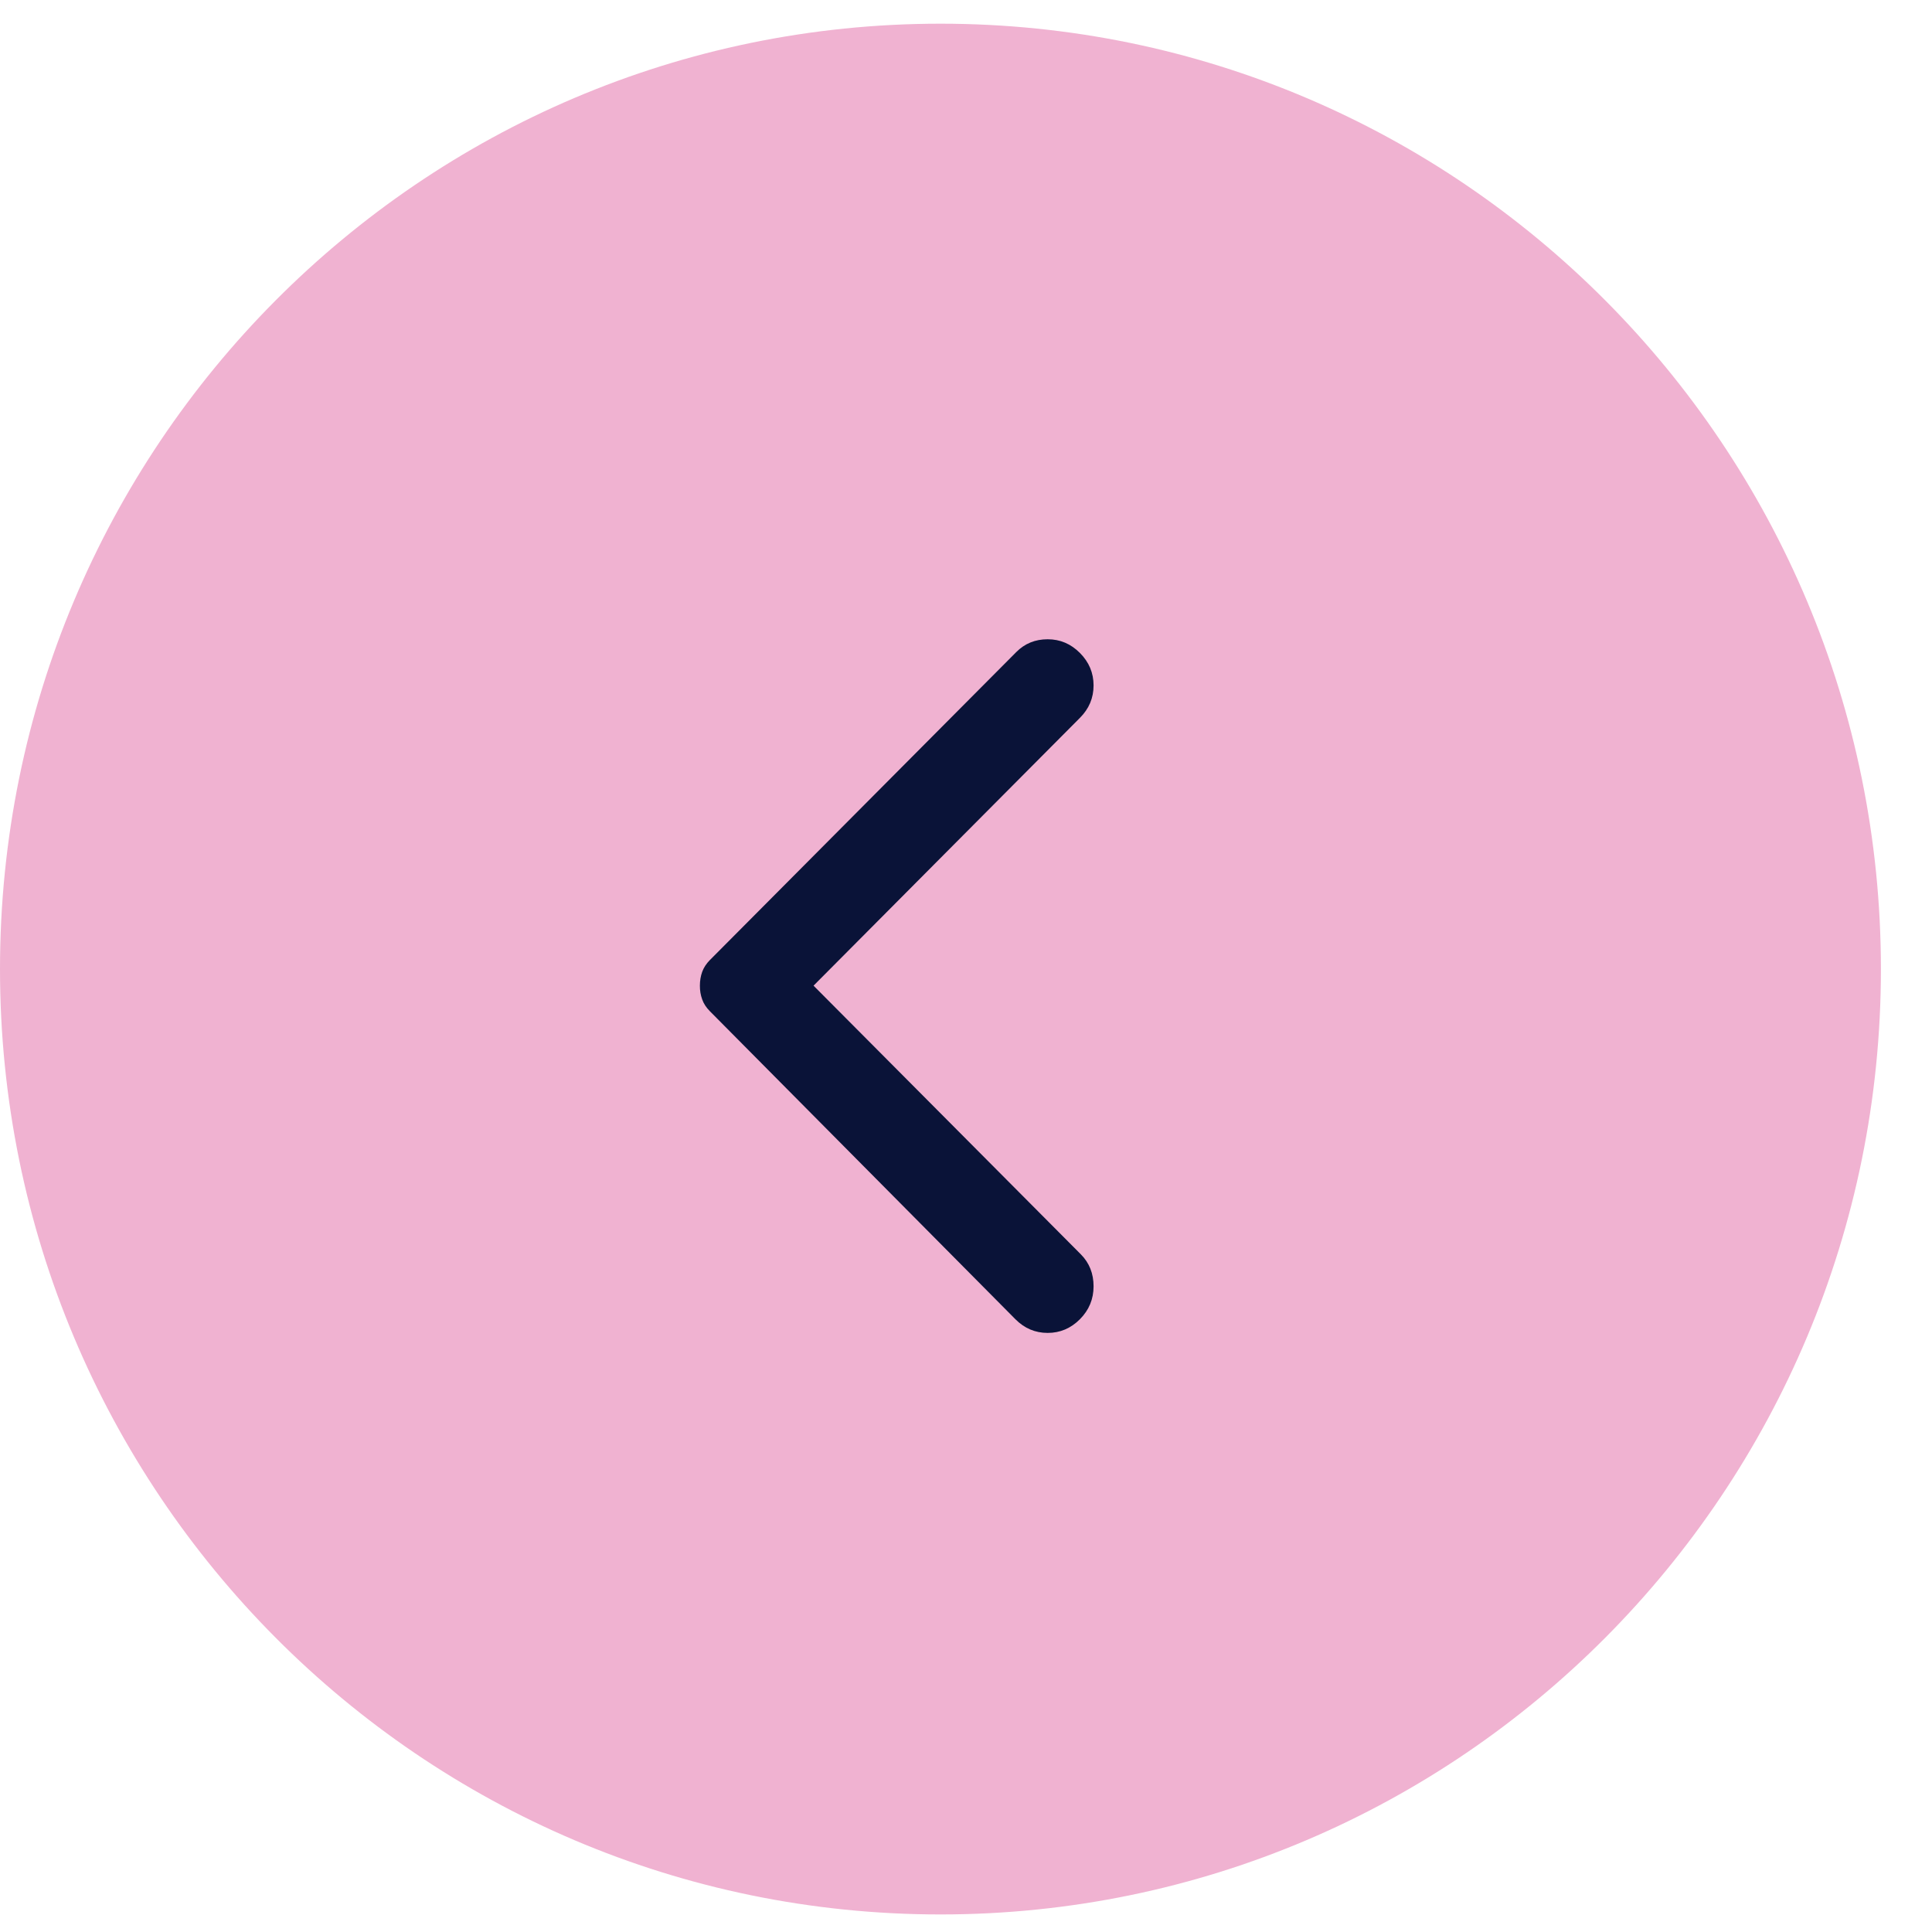
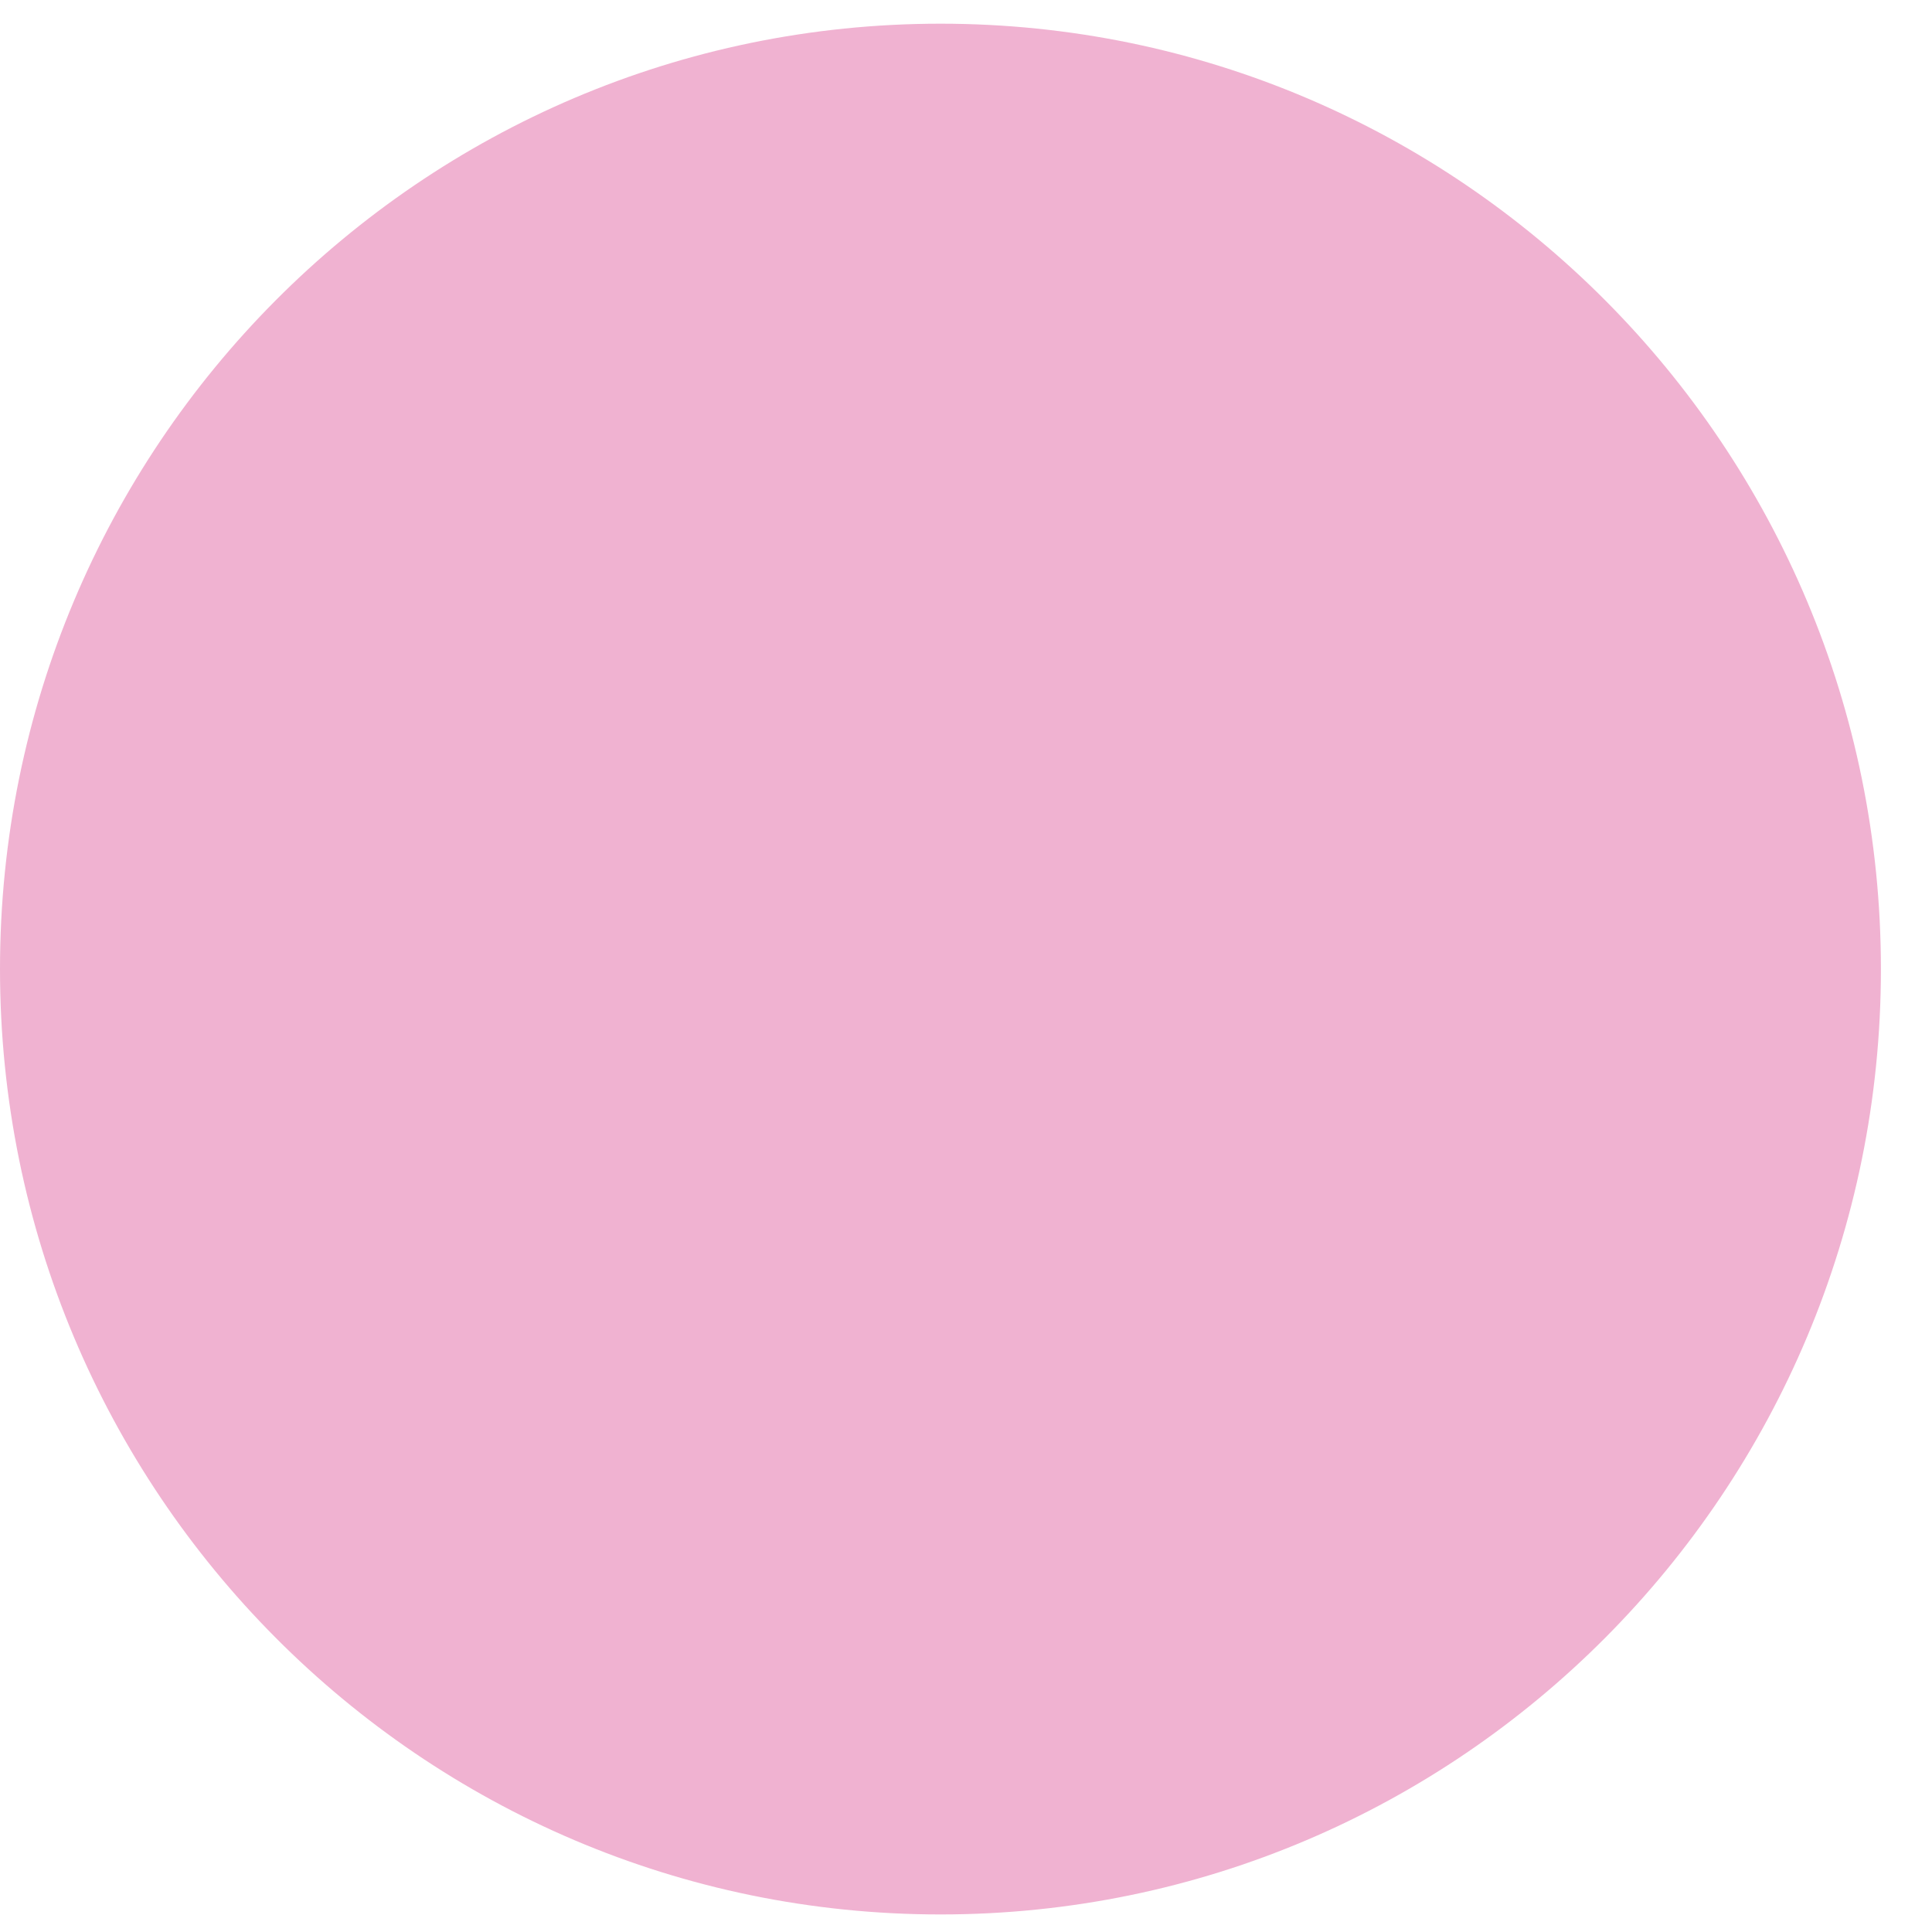
<svg xmlns="http://www.w3.org/2000/svg" width="34" height="34" viewBox="0 0 34 34" fill="none">
  <path d="M16.551 33.691C25.691 33.691 33.101 26.242 33.101 17.054C33.101 7.865 25.691 0.417 16.551 0.417C7.41 0.417 0 7.865 0 17.054C0 26.242 7.41 33.691 16.551 33.691Z" fill="#F0B2D1" />
-   <path d="M19.005 11.491C19.165 11.652 19.245 11.842 19.245 12.062C19.245 12.283 19.165 12.473 19.005 12.633L14.317 17.346L19.021 22.074C19.17 22.224 19.245 22.412 19.245 22.637C19.245 22.862 19.165 23.055 19.005 23.216C18.845 23.377 18.655 23.457 18.437 23.457C18.218 23.457 18.029 23.377 17.869 23.216L12.493 17.796C12.429 17.732 12.383 17.662 12.357 17.587C12.33 17.512 12.316 17.431 12.317 17.346C12.317 17.26 12.33 17.18 12.357 17.104C12.384 17.029 12.429 16.96 12.493 16.895L17.885 11.475C18.034 11.325 18.218 11.25 18.437 11.25C18.656 11.25 18.845 11.33 19.005 11.491Z" fill="#0A1338" />
</svg>